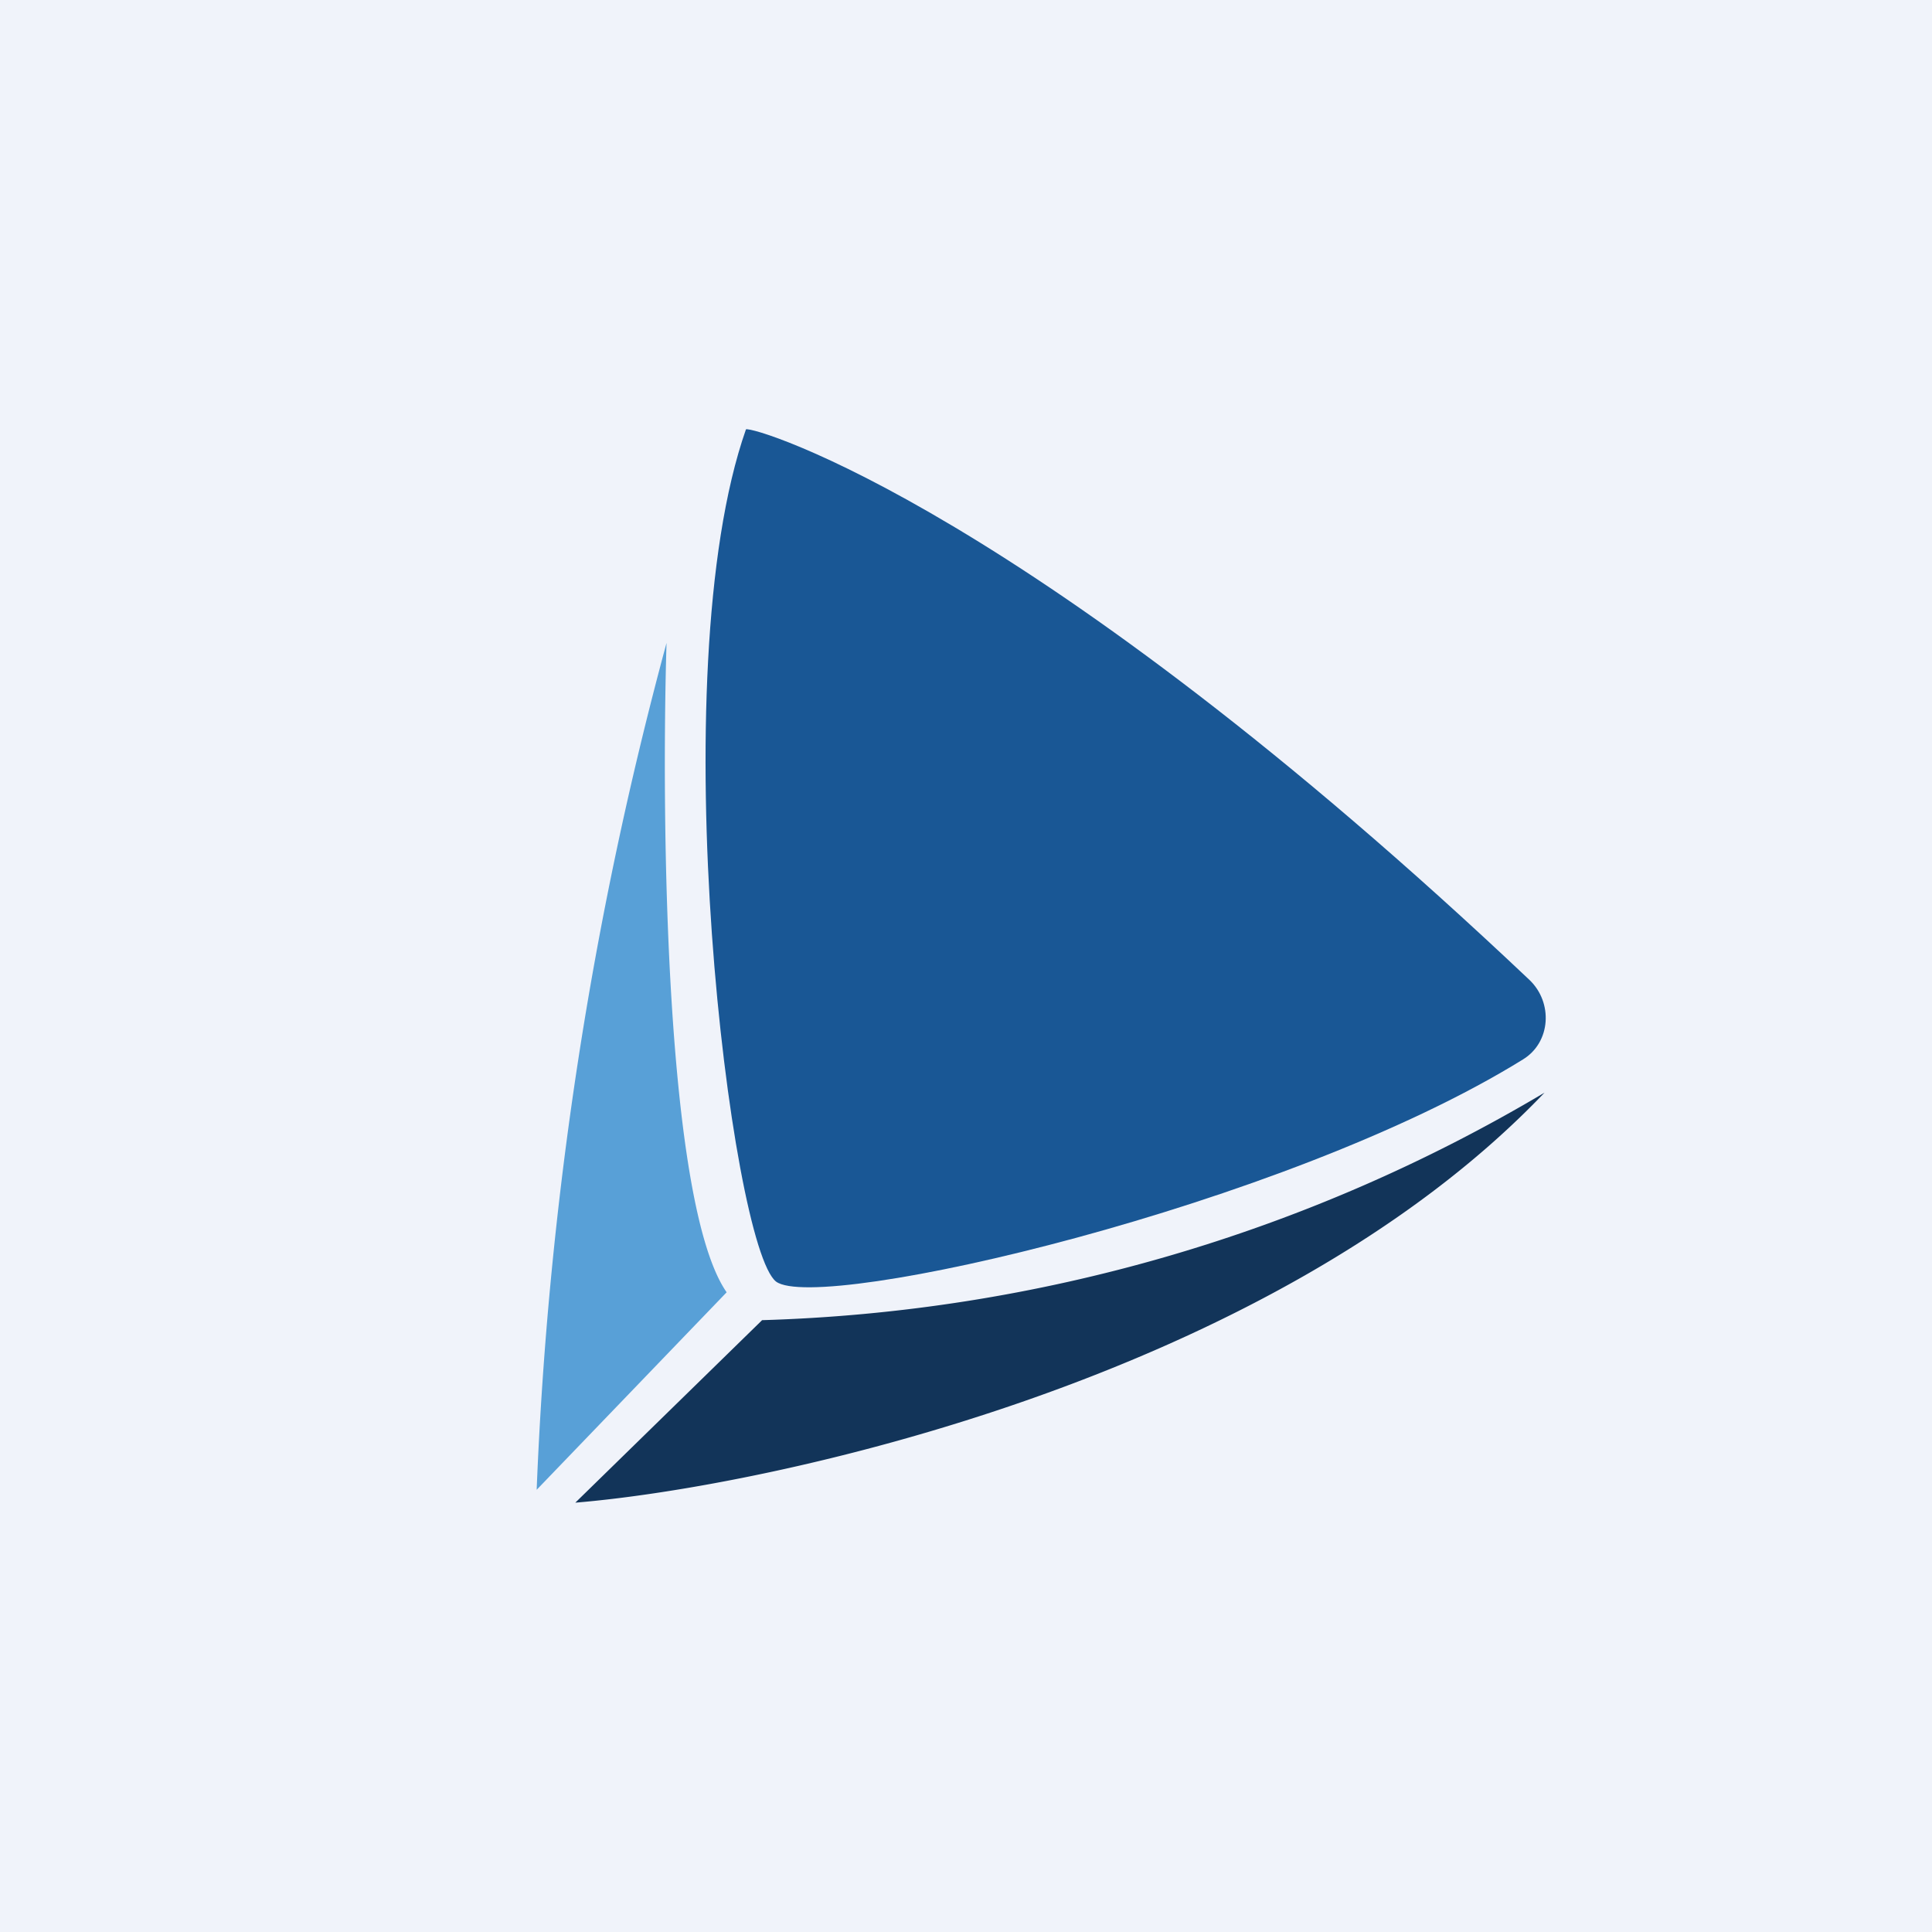
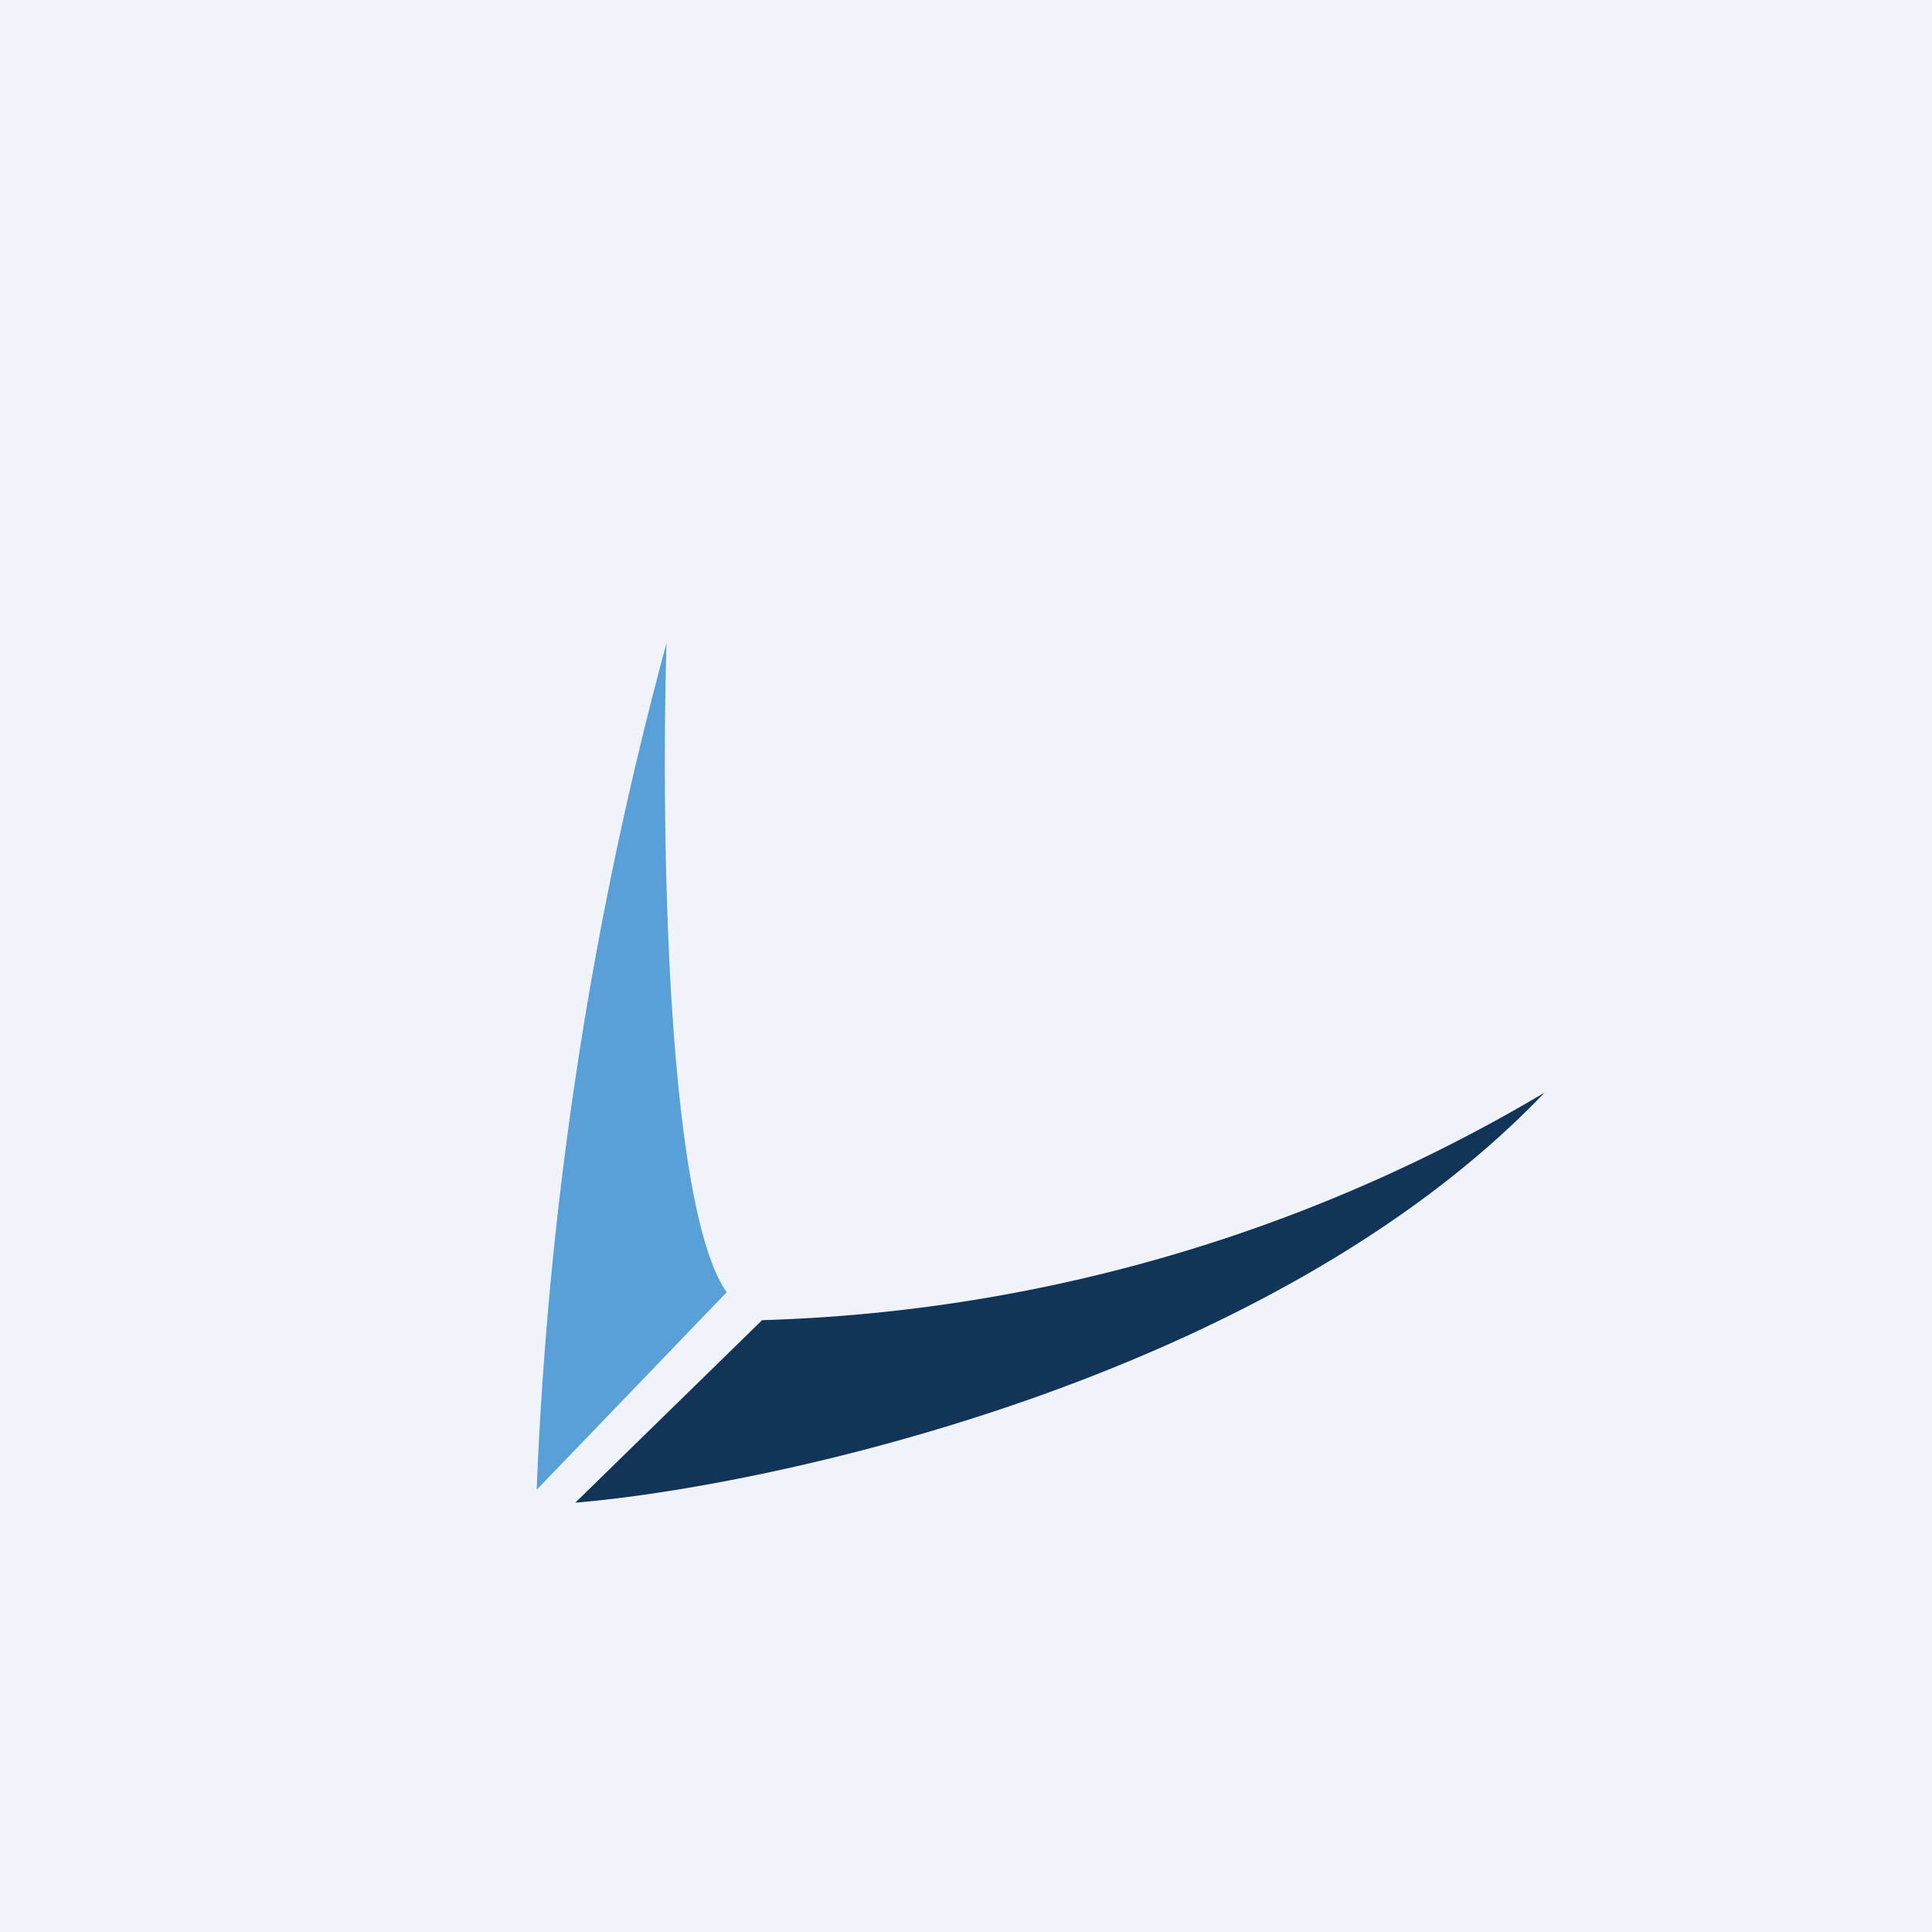
<svg xmlns="http://www.w3.org/2000/svg" width="18" height="18" viewBox="0 0 18 18">
  <path fill="#F0F3FA" d="M0 0h18v18H0z" />
-   <path d="M14.25 9.13C9.62 4.75 7.03 3.97 6.95 4c-.8 2.28-.14 7.61.28 7.94.4.3 4.75-.7 6.96-2.07.26-.16.28-.53.06-.74z" fill="#195795" />
  <path d="M6.77 12.04c-.57-.82-.61-4.38-.56-6.05A35.6 35.6 0 0 0 5 13.88l1.77-1.84z" fill="#58A0D7" />
  <path d="M7.1 12.3L5.36 14c1.81-.15 6.48-1.15 9.03-3.82a15.14 15.14 0 0 1-7.3 2.12z" fill="#123459" />
</svg>